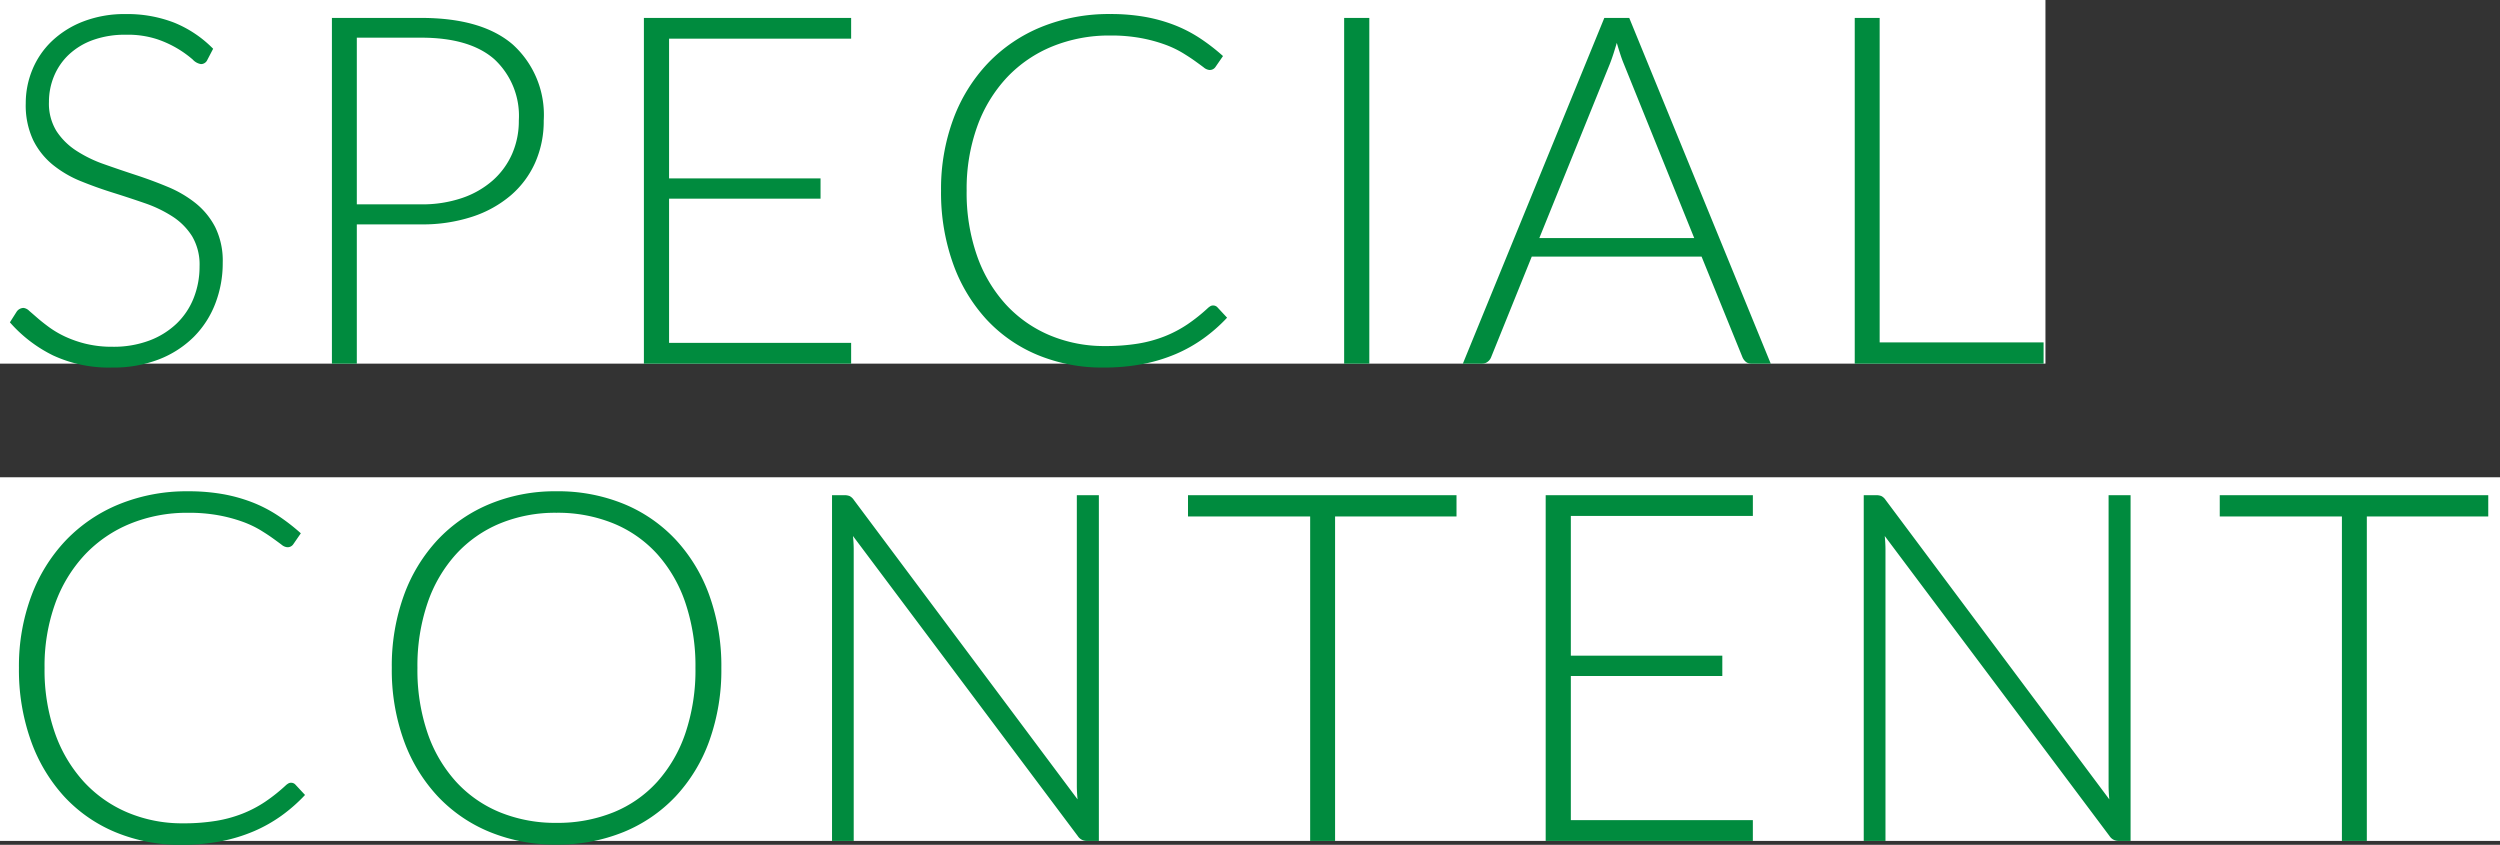
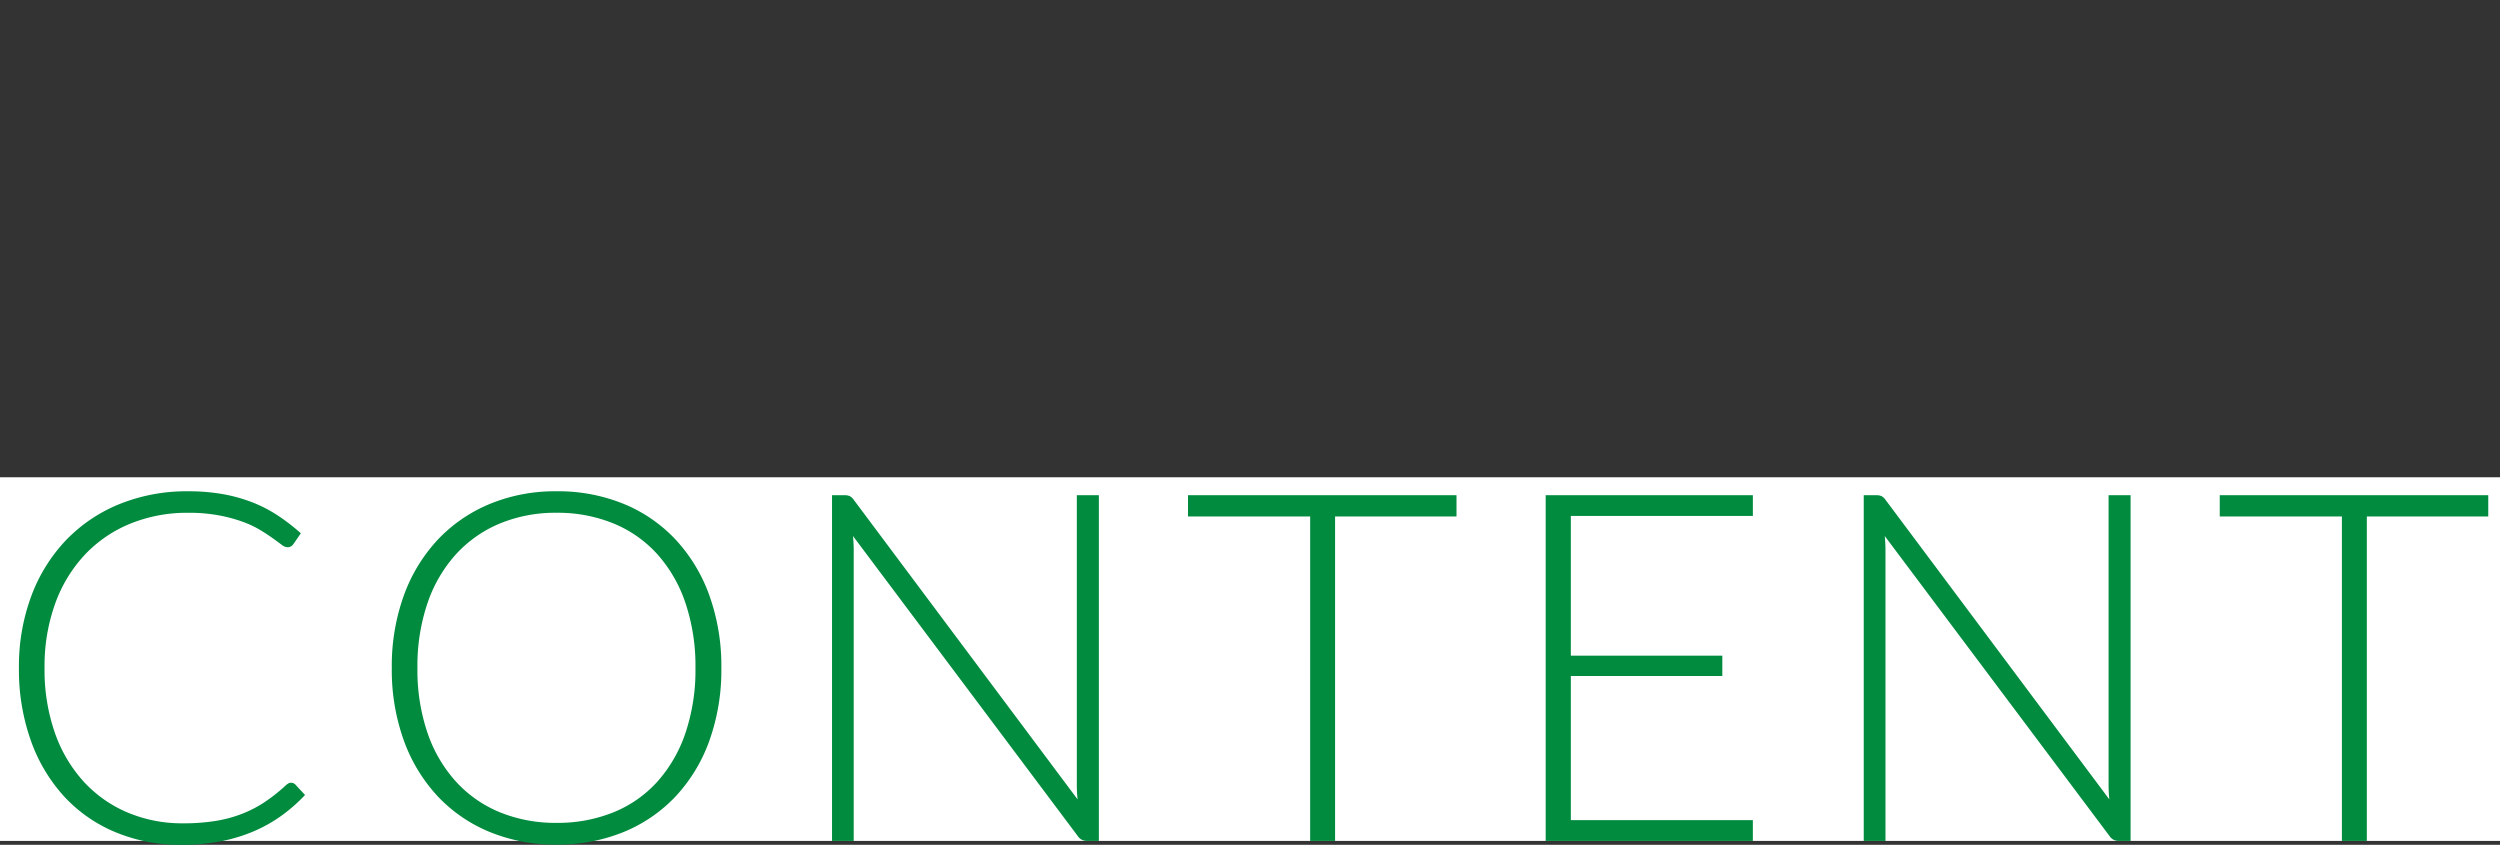
<svg xmlns="http://www.w3.org/2000/svg" width="220" height="74.344" viewBox="0 0 220 74.344">
  <rect x="0" y="0" width="220" height="74.344" fill="#333333" stroke="none" />
  <g id="special" transform="translate(-1111 -1754)">
-     <rect id="長方形_142884" data-name="長方形 142884" width="180" height="32" transform="translate(1111 1754)" fill="#fff" />
    <rect id="長方形_142885" data-name="長方形 142885" width="220" height="32" transform="translate(1111 1796)" fill="#fff" />
-     <path id="パス_455743" data-name="パス 455743" d="M19.243-26.725a.607.607,0,0,1-.559.365,1.243,1.243,0,0,1-.723-.4,9.418,9.418,0,0,0-1.2-.882,9.481,9.481,0,0,0-1.887-.892,8.294,8.294,0,0,0-2.793-.409,8.3,8.3,0,0,0-2.923.473,6.1,6.1,0,0,0-2.114,1.29,5.488,5.488,0,0,0-1.294,1.892,5.878,5.878,0,0,0-.442,2.257,4.609,4.609,0,0,0,.657,2.559A5.913,5.913,0,0,0,7.7-18.748a11.227,11.227,0,0,0,2.444,1.193q1.367.484,2.81.957t2.81,1.043a10.135,10.135,0,0,1,2.444,1.43,6.564,6.564,0,0,1,1.733,2.118A6.708,6.708,0,0,1,20.6-8.88a9.856,9.856,0,0,1-.656,3.6,8.4,8.4,0,0,1-1.9,2.935A8.934,8.934,0,0,1,14.986-.376a11.076,11.076,0,0,1-4.128.72A11.665,11.665,0,0,1,5.676-.72,12.209,12.209,0,0,1,1.871-3.634l.6-.946a.756.756,0,0,1,.6-.323.862.862,0,0,1,.5.258q.3.258.732.634t1.034.817a8.565,8.565,0,0,0,1.4.817,9.907,9.907,0,0,0,1.83.634,9.718,9.718,0,0,0,2.347.258,8.922,8.922,0,0,0,3.23-.548,7.068,7.068,0,0,0,2.4-1.494,6.333,6.333,0,0,0,1.5-2.247,7.473,7.473,0,0,0,.517-2.784,4.9,4.9,0,0,0-.657-2.655,5.655,5.655,0,0,0-1.733-1.741,11.186,11.186,0,0,0-2.444-1.172q-1.367-.473-2.81-.925T8.1-16.061a9.69,9.69,0,0,1-2.444-1.43,6.543,6.543,0,0,1-1.733-2.171,7.2,7.2,0,0,1-.657-3.257,7.7,7.7,0,0,1,.581-2.945,7.326,7.326,0,0,1,1.7-2.5,8.357,8.357,0,0,1,2.767-1.742,10.1,10.1,0,0,1,3.757-.656,11.381,11.381,0,0,1,4.252.753,10.176,10.176,0,0,1,3.433,2.3ZM32.4-12.255V0H30.208V-30.423h7.847q5.354,0,8.073,2.344a8.346,8.346,0,0,1,2.72,6.687,8.988,8.988,0,0,1-.742,3.677,8.166,8.166,0,0,1-2.139,2.892,10,10,0,0,1-3.4,1.892,14.03,14.03,0,0,1-4.515.677Zm0-1.763h5.654a10.859,10.859,0,0,0,3.612-.559,7.952,7.952,0,0,0,2.7-1.548,6.729,6.729,0,0,0,1.7-2.333,7.206,7.206,0,0,0,.591-2.935,6.79,6.79,0,0,0-2.161-5.4q-2.161-1.892-6.439-1.892H32.4ZM75.9-30.423V-28.6H59.878v12.3h13.33v1.785H59.878V-1.827H75.9V0H57.663V-30.423ZM107.758-5.117a.5.5,0,0,1,.365.15l.86.924a14.194,14.194,0,0,1-2.064,1.817,12.847,12.847,0,0,1-2.44,1.376,14.324,14.324,0,0,1-2.9.882A17.972,17.972,0,0,1,98.1.344,14.8,14.8,0,0,1,92.31-.763,12.868,12.868,0,0,1,87.8-3.9a14.42,14.42,0,0,1-2.935-4.913,18.543,18.543,0,0,1-1.053-6.407,17.678,17.678,0,0,1,1.086-6.321,14.387,14.387,0,0,1,3.053-4.913,13.612,13.612,0,0,1,4.709-3.182,15.749,15.749,0,0,1,6.052-1.129,17.189,17.189,0,0,1,3.032.247,13.907,13.907,0,0,1,2.569.709,12.071,12.071,0,0,1,2.247,1.15,17.3,17.3,0,0,1,2.064,1.591l-.667.967a.6.6,0,0,1-.537.258.912.912,0,0,1-.494-.226q-.3-.226-.763-.559t-1.118-.731a9.063,9.063,0,0,0-1.559-.731,13.21,13.21,0,0,0-2.086-.559,14.421,14.421,0,0,0-2.687-.226,13.249,13.249,0,0,0-5.1.957,11.419,11.419,0,0,0-4,2.73A12.473,12.473,0,0,0,87-20.887a16.224,16.224,0,0,0-.935,5.665,16.758,16.758,0,0,0,.924,5.762,12.447,12.447,0,0,0,2.559,4.289,11.093,11.093,0,0,0,3.859,2.688,12.33,12.33,0,0,0,4.827.935,17.71,17.71,0,0,0,2.913-.215,11.424,11.424,0,0,0,2.354-.645,10.611,10.611,0,0,0,2-1.054,15.117,15.117,0,0,0,1.827-1.462,1.488,1.488,0,0,1,.2-.14A.457.457,0,0,1,107.758-5.117ZM121.5,0h-2.215V-30.423H121.5Zm35.325,0h-1.7a.746.746,0,0,1-.495-.161,1.07,1.07,0,0,1-.3-.419l-3.59-8.837H135.794L132.225-.581a.923.923,0,0,1-.3.409.8.8,0,0,1-.516.172h-1.677L142.18-30.423h2.193ZM136.461-11.051h13.631l-6.214-15.373q-.15-.365-.3-.828t-.3-.978q-.151.516-.3.978t-.3.849Zm29.949,9.18h14.427V0h-16.62V-30.423h2.193Z" transform="translate(1110 1786)" fill="#008b3e" />
    <path id="パス_455744" data-name="パス 455744" d="M26.617-5.117a.5.5,0,0,1,.366.15l.86.924a14.194,14.194,0,0,1-2.064,1.817,12.847,12.847,0,0,1-2.44,1.376,14.324,14.324,0,0,1-2.9.882,17.972,17.972,0,0,1-3.472.312A14.8,14.8,0,0,1,11.169-.763,12.868,12.868,0,0,1,6.654-3.9,14.42,14.42,0,0,1,3.72-8.815a18.543,18.543,0,0,1-1.053-6.407,17.678,17.678,0,0,1,1.086-6.321A14.387,14.387,0,0,1,6.8-26.456a13.612,13.612,0,0,1,4.709-3.182,15.749,15.749,0,0,1,6.052-1.129,17.189,17.189,0,0,1,3.032.247,13.907,13.907,0,0,1,2.569.709,12.071,12.071,0,0,1,2.247,1.15,17.3,17.3,0,0,1,2.064,1.591l-.667.967a.6.6,0,0,1-.538.258.912.912,0,0,1-.495-.226q-.3-.226-.763-.559T23.9-27.359a9.062,9.062,0,0,0-1.559-.731,13.21,13.21,0,0,0-2.086-.559,14.421,14.421,0,0,0-2.687-.226,13.249,13.249,0,0,0-5.1.957,11.419,11.419,0,0,0-4,2.73,12.473,12.473,0,0,0-2.612,4.3,16.224,16.224,0,0,0-.935,5.665A16.758,16.758,0,0,0,5.848-9.46,12.447,12.447,0,0,0,8.407-5.171a11.093,11.093,0,0,0,3.859,2.688,12.331,12.331,0,0,0,4.827.935,17.71,17.71,0,0,0,2.913-.215,11.424,11.424,0,0,0,2.354-.645,10.611,10.611,0,0,0,2-1.054,15.117,15.117,0,0,0,1.827-1.462,1.488,1.488,0,0,1,.2-.14A.457.457,0,0,1,26.617-5.117ZM64.479-15.222a18.452,18.452,0,0,1-1.053,6.4,14.171,14.171,0,0,1-2.967,4.9,13.121,13.121,0,0,1-4.58,3.139A15.273,15.273,0,0,1,49.966.323,15.157,15.157,0,0,1,44.1-.785a13.121,13.121,0,0,1-4.58-3.139,14.3,14.3,0,0,1-2.978-4.9,18.284,18.284,0,0,1-1.064-6.4A18.218,18.218,0,0,1,36.539-21.6a14.3,14.3,0,0,1,2.978-4.9,13.244,13.244,0,0,1,4.58-3.15,15.029,15.029,0,0,1,5.869-1.118,15.273,15.273,0,0,1,5.912,1.107,13.053,13.053,0,0,1,4.58,3.15A14.286,14.286,0,0,1,63.425-21.6,18.386,18.386,0,0,1,64.479-15.222Zm-2.279,0a17.358,17.358,0,0,0-.882-5.719,12.311,12.311,0,0,0-2.483-4.3,10.649,10.649,0,0,0-3.859-2.7,12.969,12.969,0,0,0-5.009-.935,12.773,12.773,0,0,0-4.956.935,10.875,10.875,0,0,0-3.87,2.7,12.261,12.261,0,0,0-2.515,4.3,17.167,17.167,0,0,0-.892,5.719,17.143,17.143,0,0,0,.892,5.73A12.277,12.277,0,0,0,41.14-5.2a10.759,10.759,0,0,0,3.87,2.688,12.9,12.9,0,0,0,4.956.924,13.1,13.1,0,0,0,5.009-.924A10.537,10.537,0,0,0,58.835-5.2a12.327,12.327,0,0,0,2.483-4.289A17.334,17.334,0,0,0,62.2-15.222Zm13.094-15.2a1.207,1.207,0,0,1,.473.075,1.01,1.01,0,0,1,.365.333L95.826-3.655Q95.761-4.3,95.761-4.9V-30.423H97.7V0H96.643a.928.928,0,0,1-.8-.43l-19.78-26.4q.064.645.064,1.225V0H74.218V-30.423Zm53.879,0v1.871H118.487V0h-2.193V-28.552h-10.75v-1.871Zm26.079,0V-28.6H139.234v12.3h13.33v1.785h-13.33V-1.827h16.017V0H137.02V-30.423Zm10.836,0a1.207,1.207,0,0,1,.473.075,1.01,1.01,0,0,1,.365.333L186.62-3.655q-.064-.645-.064-1.247V-30.423h1.935V0h-1.053a.928.928,0,0,1-.8-.43l-19.78-26.4q.064.645.064,1.225V0h-1.913V-30.423Zm53.879,0v1.871H209.281V0h-2.193V-28.552h-10.75v-1.871Z" transform="translate(1110 1828)" fill="#008b3e" />
  </g>
</svg>